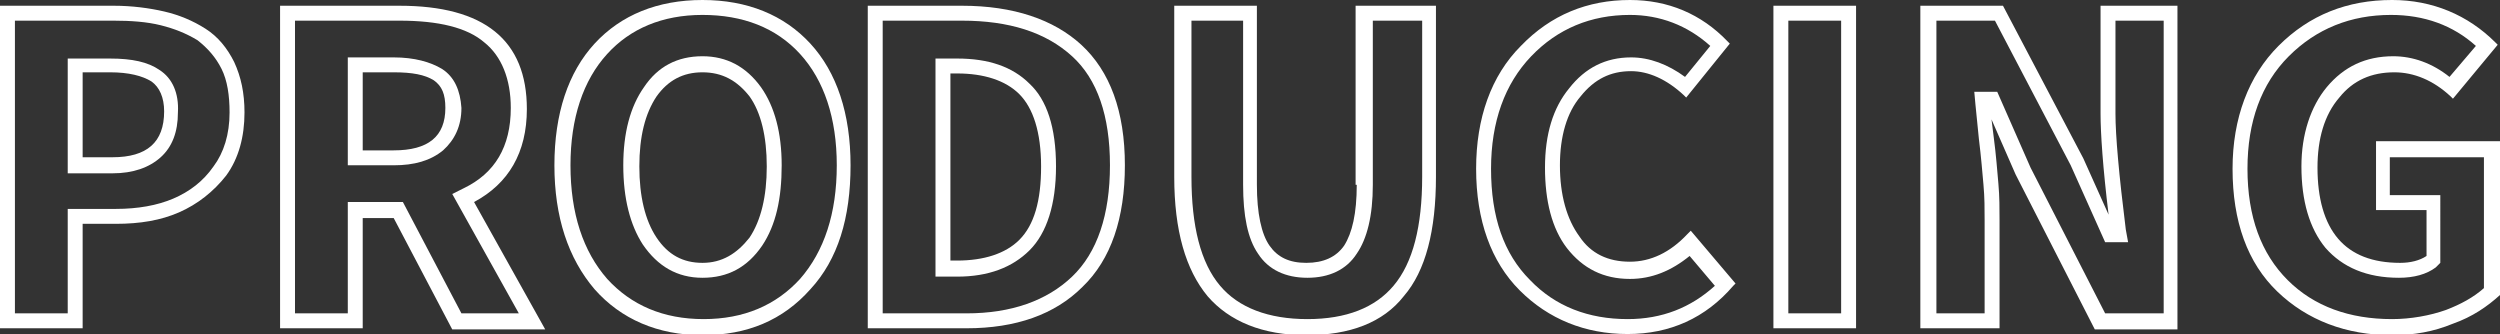
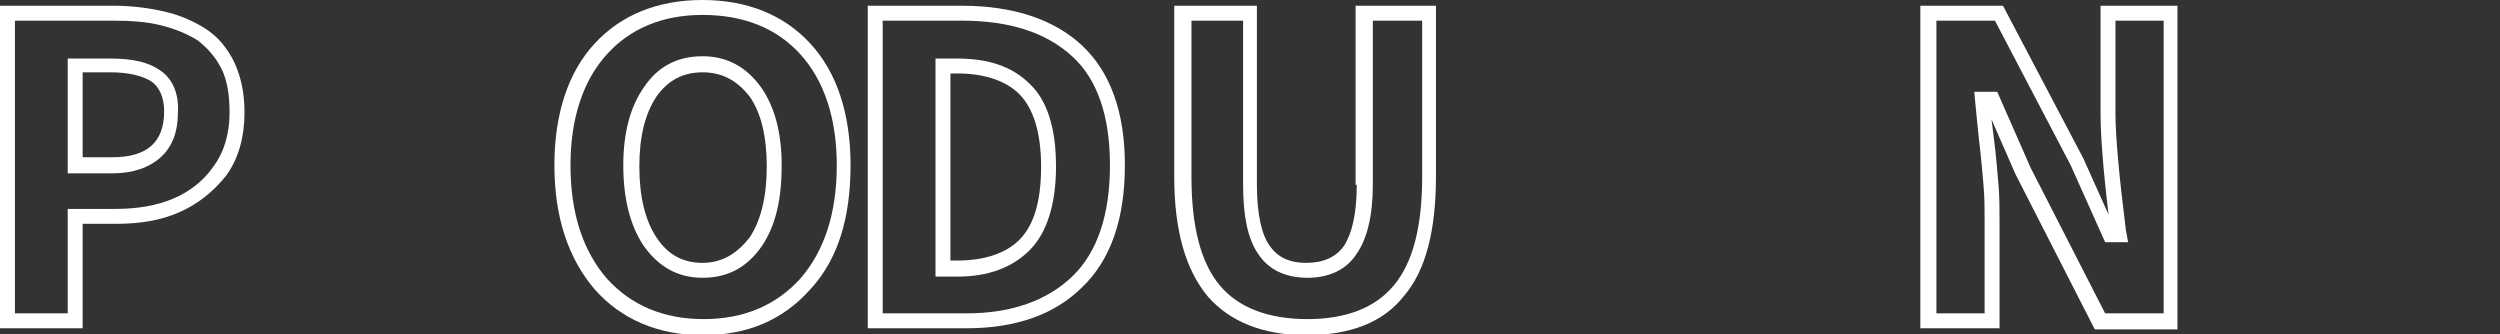
<svg xmlns="http://www.w3.org/2000/svg" version="1.1" id="レイヤー_1" x="0px" y="0px" viewBox="0 0 217.8 29.1" style="enable-background:new 0 0 217.8 29.1;" xml:space="preserve">
  <rect x="0" y="0" width="217.8" height="29.1" fill="#333333" stroke="none" />
  <style type="text/css">
	.st0{fill:#FFFFFF;}
</style>
  <g>
    <path class="st0" d="M17.9,2.5c-1.1-0.7-2.3-1.2-3.6-1.5C13,0.7,11.5,0.5,9.9,0.5H0v28.1h7.2v-9.1h2.9c2.1,0,3.9-0.3,5.5-1   c1.6-0.7,3-1.8,4.1-3.2c1.1-1.5,1.6-3.4,1.6-5.5c0-1.7-0.3-3.1-0.9-4.4C19.8,4.2,19,3.2,17.9,2.5z M10.1,18.2H5.9v9.1H1.3V1.8h8.6   c1.5,0,2.9,0.1,4.1,0.4c1.2,0.3,2.2,0.7,3.2,1.3C18.1,4.2,18.8,5,19.3,6C19.8,7,20,8.3,20,9.8c0,1.9-0.5,3.5-1.4,4.7   c-0.9,1.3-2.1,2.2-3.5,2.8C13.7,17.9,12,18.2,10.1,18.2z" />
    <path class="st0" d="M13.9,6.1c-1-0.7-2.4-1-4.3-1H5.9v10h3.9c1.8,0,3.2-0.5,4.2-1.4c1-0.9,1.5-2.2,1.5-3.9   C15.6,8.1,15,6.8,13.9,6.1z M9.8,13.7H7.2V6.3h2.4c1.6,0,2.8,0.3,3.6,0.8c0.7,0.5,1.1,1.4,1.1,2.6C14.3,12.4,12.8,13.7,9.8,13.7z" />
-     <path class="st0" d="M45.9,9.5c0-6-3.7-9-11.1-9H24.4v28.1h7.2V19h2.7l5.1,9.7h8.1l-6.2-11.1C44.3,16,45.9,13.3,45.9,9.5z    M40.2,27.3l-5.1-9.7h-4.8v9.7h-4.6V1.8h9.1c3.4,0,5.9,0.6,7.4,1.9c1.5,1.2,2.3,3.2,2.3,5.7c0,3.4-1.4,5.7-4.1,7l-1,0.5l5.8,10.4   H40.2z" />
-     <path class="st0" d="M38.5,6c-1-0.6-2.4-1-4.2-1h-4v9.4h4c1.8,0,3.2-0.4,4.3-1.3c1-0.9,1.6-2.1,1.6-3.7C40.1,7.9,39.6,6.7,38.5,6z    M34.3,13.1h-2.7V6.3h2.7c1.6,0,2.7,0.2,3.5,0.7c0.7,0.5,1,1.2,1,2.4C38.8,11.9,37.3,13.1,34.3,13.1z" />
    <path class="st0" d="M61.2,0c-3.9,0-7.1,1.3-9.4,3.8c-2.3,2.5-3.5,6.1-3.5,10.6c0,4.5,1.2,8.1,3.5,10.8c2.3,2.6,5.5,4,9.4,4   c3.9,0,7-1.3,9.4-4c2.4-2.6,3.5-6.2,3.5-10.8c0-4.5-1.2-8.1-3.5-10.6C68.3,1.3,65.1,0,61.2,0z M61.2,1.3c3.5,0,6.4,1.1,8.5,3.4   c2.1,2.3,3.2,5.6,3.2,9.7c0,4.2-1.1,7.5-3.2,9.9c-2.1,2.3-4.9,3.5-8.4,3.5s-6.3-1.2-8.4-3.5c-2.1-2.4-3.2-5.7-3.2-9.9   c0-4.1,1.1-7.4,3.2-9.7C54.9,2.5,57.7,1.3,61.2,1.3z" />
    <path class="st0" d="M61.2,24.2c2.2,0,3.9-0.9,5.2-2.8c1.2-1.8,1.7-4.1,1.7-7c0-2.8-0.6-5.1-1.8-6.8c-1.3-1.8-3-2.7-5.1-2.7   c-2.2,0-3.9,0.9-5.1,2.7c-1.2,1.7-1.8,4-1.8,6.8c0,2.9,0.6,5.2,1.7,6.9C57.3,23.2,59,24.2,61.2,24.2z M61.2,22.9   c-1.7,0-3-0.7-4-2.2c-1-1.5-1.5-3.6-1.5-6.2c0-2.6,0.5-4.6,1.5-6.1c1-1.4,2.3-2.1,4-2.1c1.7,0,3,0.7,4.1,2.1c1,1.4,1.5,3.5,1.5,6.1   c0,2.6-0.5,4.7-1.5,6.2C64.2,22.1,62.9,22.9,61.2,22.9z" />
    <path class="st0" d="M83.4,5.1h-1.9v19h1.9c2.7,0,4.8-0.8,6.3-2.3c1.5-1.5,2.3-4,2.3-7.3c0-3.4-0.8-5.8-2.3-7.2   C88.2,5.8,86.1,5.1,83.4,5.1z M83.4,22.7h-0.6V6.4h0.6c2.3,0,4.2,0.6,5.4,1.8c1.2,1.2,1.9,3.3,1.9,6.3c0,3-0.6,5.1-1.9,6.4   C87.6,22.1,85.7,22.7,83.4,22.7z" />
    <path class="st0" d="M83.8,0.5h-8.2v28.1h8.6c4.3,0,7.7-1.2,10.1-3.6c2.5-2.4,3.7-6,3.7-10.6c0-4.7-1.3-8.2-3.8-10.5   C91.8,1.7,88.3,0.5,83.8,0.5z M84.2,27.3h-7.3V1.8h6.9c4.1,0,7.3,1,9.6,3.1c2.2,2,3.3,5.2,3.3,9.5c0,4.3-1.1,7.6-3.3,9.7   C91.2,26.2,88.1,27.3,84.2,27.3z" />
    <path class="st0" d="M118.2,16.1c0,2.5-0.4,4.2-1.1,5.3c-0.7,1-1.8,1.5-3.3,1.5s-2.5-0.5-3.2-1.5c-0.7-1-1.1-2.8-1.1-5.3V0.5h-7.2   v14.9c0,4.7,1,8.1,2.9,10.4c1.9,2.2,4.8,3.4,8.6,3.4c3.8,0,6.7-1.1,8.5-3.4c1.9-2.2,2.8-5.7,2.8-10.4V0.5h-7V16.1z M119.6,16.1V1.8   h4.3v13.6c0,4.3-0.8,7.5-2.5,9.5c-1.6,1.9-4.1,2.9-7.5,2.9c-3.4,0-6-1-7.6-2.9c-1.7-2-2.5-5.2-2.5-9.5V1.8h4.5v14.3   c0,2.7,0.4,4.7,1.3,6c0.9,1.4,2.4,2.1,4.3,2.1c1.9,0,3.4-0.7,4.3-2.1C119.1,20.8,119.6,18.8,119.6,16.1z" />
-     <path class="st0" d="M147,20.4c-1.5,1.6-3.2,2.4-5,2.4c-1.9,0-3.4-0.7-4.4-2.2c-1.1-1.5-1.7-3.6-1.7-6.2c0-2.5,0.6-4.6,1.8-6   c1.2-1.5,2.6-2.2,4.4-2.2c1.5,0,3.1,0.7,4.6,2.1l0.2,0.2l3.8-4.7l-0.2-0.2C148.2,1.2,145.3,0,142,0c-3.7,0-6.9,1.3-9.5,4   c-2.6,2.6-3.9,6.3-3.9,10.7c0,4.5,1.3,8.1,3.8,10.6c2.5,2.5,5.7,3.8,9.4,3.8c3.7,0,6.8-1.4,9.2-4.2l0.2-0.2l-3.9-4.6L147,20.4z    M141.8,27.8c-3.4,0-6.3-1.1-8.5-3.4c-2.3-2.3-3.4-5.5-3.4-9.7c0-4.1,1.2-7.4,3.5-9.8c2.3-2.4,5.2-3.6,8.6-3.6c2.6,0,5,0.9,7,2.7   l-2.2,2.7c-1.5-1.1-3.1-1.7-4.7-1.7c-2.2,0-4,0.9-5.4,2.7c-1.4,1.7-2.1,4-2.1,6.9c0,2.9,0.6,5.3,1.9,7c1.4,1.8,3.2,2.7,5.5,2.7   c1.9,0,3.6-0.7,5.2-2l2.2,2.6C147.3,26.8,144.8,27.8,141.8,27.8z" />
-     <path class="st0" d="M154.5,28.6h7.2V0.5h-7.2V28.6z M160.4,1.8v25.5h-4.6V1.8H160.4z" />
    <path class="st0" d="M183,9.9c0,1.7,0.2,4.7,0.7,8.8l-2.2-4.9l-7-13.3h-7.2v28.1h6.9v-9.4c0-1,0-2.1-0.1-3.2   c-0.1-1.1-0.2-2.5-0.4-4l-0.2-1.6l2.1,4.8l6.9,13.5h7.2V0.5H183V9.9z M172.1,9.1l0.3,3c0.2,1.6,0.3,2.9,0.4,4   c0.1,1.1,0.1,2.1,0.1,3.1v8.1h-4.2V1.8h5.1l6.6,12.6l3,6.7h2l-0.2-1.1c-0.6-4.8-0.9-8.2-0.9-10.1V1.8h4.2v25.5h-5.1l-6.5-12.7   L174,8h-2L172.1,9.1z" />
-     <path class="st0" d="M207,12.3v6h4.4l0,4c-0.6,0.4-1.4,0.6-2.3,0.6c-2.4,0-4.2-0.7-5.4-2.1c-1.2-1.4-1.8-3.5-1.8-6.2   c0-2.5,0.6-4.6,1.9-6.1c1.2-1.5,2.8-2.2,4.8-2.2c1.7,0,3.4,0.7,4.9,2.1l0.2,0.2l3.9-4.7l-0.2-0.2c-2.4-2.4-5.5-3.7-9-3.7   c-3.9,0-7.2,1.3-9.9,4c-2.6,2.6-4,6.3-4,10.7c0,4.6,1.3,8.2,3.9,10.7c2.6,2.5,6,3.8,10,3.8c1.9,0,3.6-0.3,5.3-1   c1.7-0.6,3-1.5,4.1-2.5l0.1-0.1V12.3H207z M208.4,27.8c-3.7,0-6.8-1.1-9.1-3.4c-2.3-2.3-3.5-5.5-3.5-9.7c0-4.1,1.2-7.4,3.6-9.8   c2.4-2.4,5.4-3.6,8.9-3.6c2.9,0,5.4,0.9,7.4,2.7l-2.3,2.7c-1.5-1.2-3.2-1.8-4.9-1.8c-2.4,0-4.3,0.9-5.8,2.7   c-1.4,1.7-2.2,4.1-2.2,6.9c0,3,0.7,5.4,2.1,7.1c1.5,1.7,3.6,2.6,6.4,2.6c1.3,0,2.4-0.3,3.2-0.9l0.4-0.4V17h-4.4v-3.3h8.2l0,11.4   c-0.9,0.8-2,1.4-3.3,1.9C211.7,27.5,210,27.8,208.4,27.8z" />
  </g>
</svg>